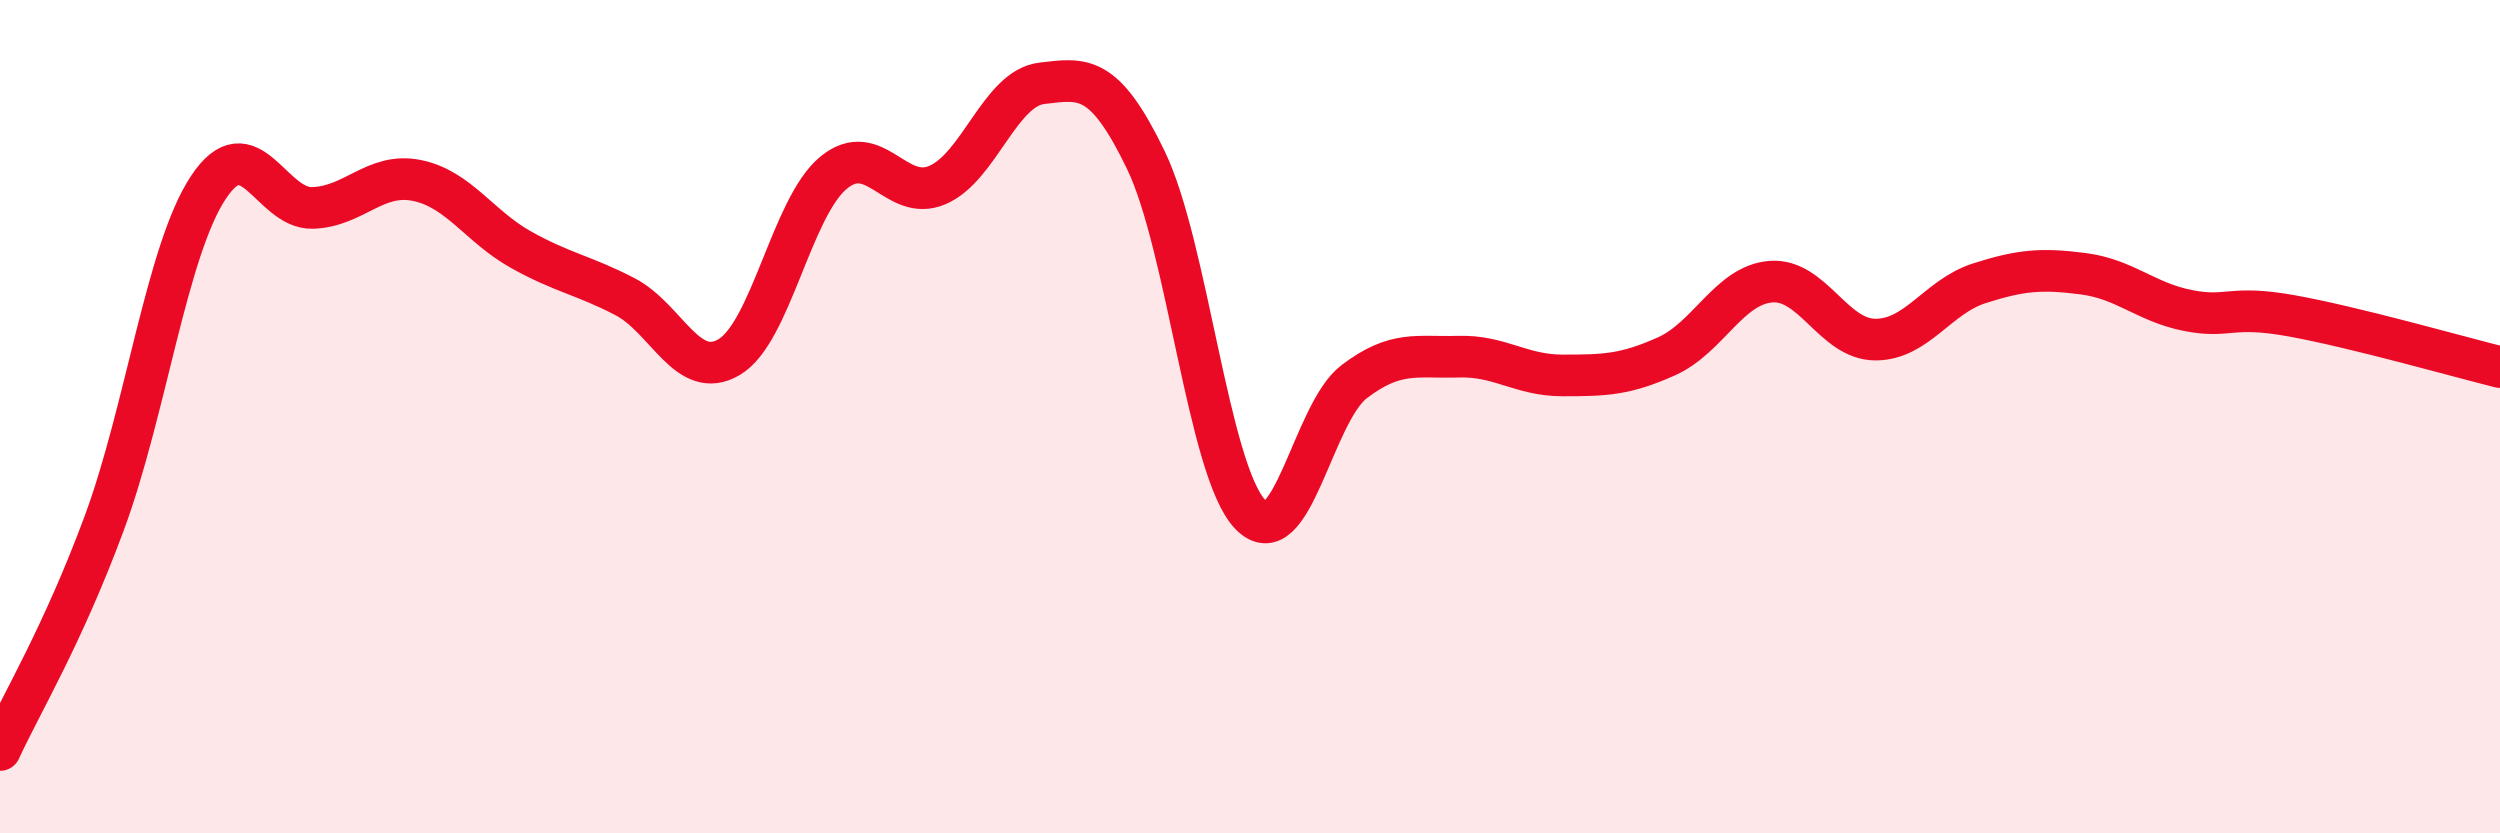
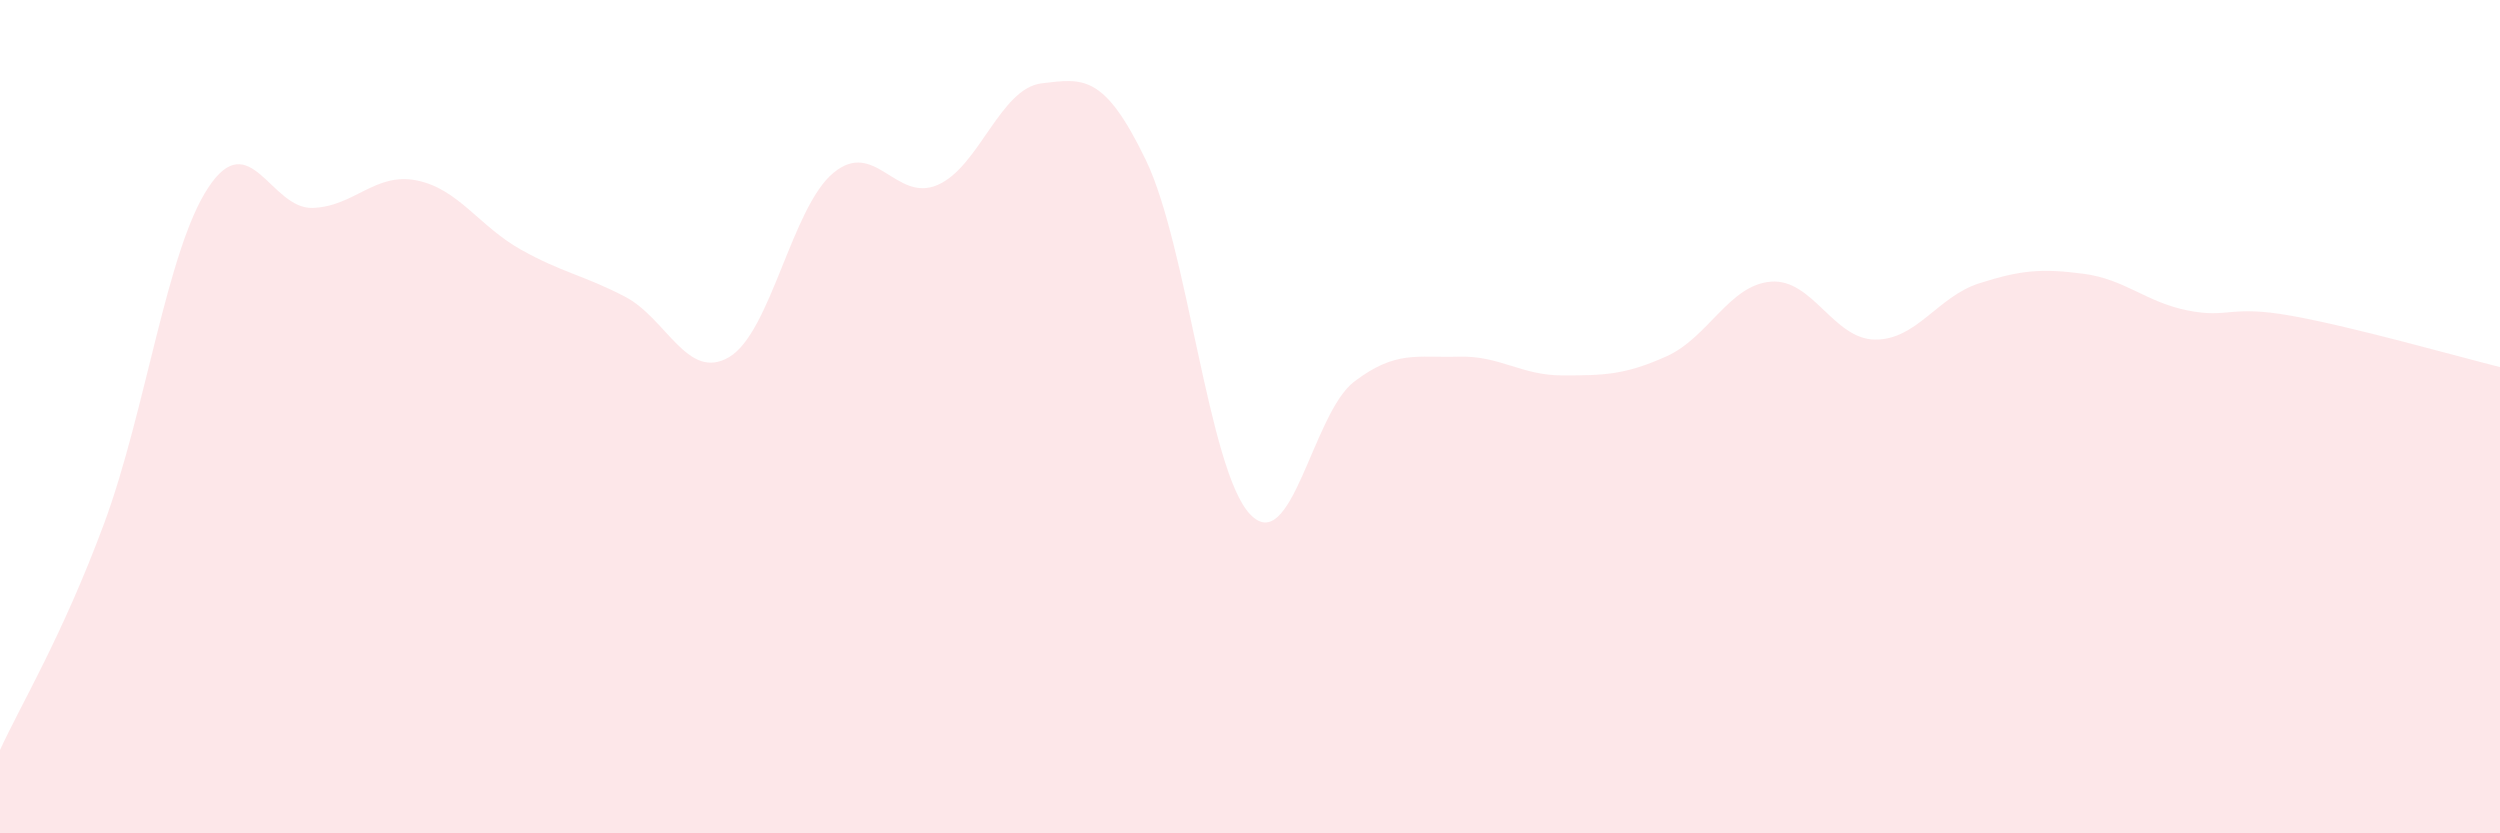
<svg xmlns="http://www.w3.org/2000/svg" width="60" height="20" viewBox="0 0 60 20">
  <path d="M 0,18 C 0.5,16.91 1.5,15.26 2.5,12.56 C 3.5,9.86 4,6.01 5,4.5 C 6,2.99 6.5,5.02 7.5,4.99 C 8.5,4.96 9,4.13 10,4.33 C 11,4.53 11.5,5.43 12.5,5.99 C 13.5,6.55 14,6.6 15,7.12 C 16,7.64 16.5,9.16 17.5,8.57 C 18.5,7.98 19,4.98 20,4.15 C 21,3.32 21.5,4.87 22.5,4.44 C 23.5,4.01 24,2.12 25,2 C 26,1.88 26.5,1.77 27.5,3.84 C 28.5,5.91 29,11.28 30,12.34 C 31,13.4 31.5,9.92 32.5,9.16 C 33.5,8.4 34,8.59 35,8.56 C 36,8.53 36.5,9.01 37.5,9.01 C 38.5,9.01 39,9 40,8.55 C 41,8.1 41.5,6.84 42.5,6.76 C 43.5,6.68 44,8.14 45,8.15 C 46,8.16 46.5,7.12 47.5,6.8 C 48.5,6.48 49,6.44 50,6.57 C 51,6.7 51.5,7.25 52.5,7.45 C 53.5,7.65 53.5,7.31 55,7.58 C 56.5,7.85 59,8.56 60,8.81L60 20L0 20Z" fill="#EB0A25" opacity="0.1" stroke-linecap="round" stroke-linejoin="round" />
-   <path d="M 0,18 C 0.5,16.91 1.5,15.26 2.5,12.56 C 3.5,9.86 4,6.01 5,4.5 C 6,2.99 6.5,5.02 7.5,4.99 C 8.5,4.96 9,4.13 10,4.33 C 11,4.53 11.5,5.43 12.5,5.99 C 13.5,6.55 14,6.6 15,7.12 C 16,7.64 16.5,9.16 17.5,8.57 C 18.5,7.98 19,4.98 20,4.15 C 21,3.32 21.5,4.87 22.5,4.44 C 23.5,4.01 24,2.12 25,2 C 26,1.88 26.5,1.77 27.5,3.84 C 28.5,5.91 29,11.28 30,12.34 C 31,13.4 31.5,9.92 32.5,9.16 C 33.5,8.4 34,8.59 35,8.56 C 36,8.53 36.5,9.01 37.5,9.01 C 38.5,9.01 39,9 40,8.55 C 41,8.1 41.5,6.84 42.5,6.76 C 43.5,6.68 44,8.14 45,8.15 C 46,8.16 46.5,7.12 47.5,6.8 C 48.5,6.48 49,6.44 50,6.57 C 51,6.7 51.5,7.25 52.5,7.45 C 53.5,7.65 53.5,7.31 55,7.58 C 56.5,7.85 59,8.56 60,8.81" stroke="#EB0A25" stroke-width="1" fill="none" stroke-linecap="round" stroke-linejoin="round" />
</svg>